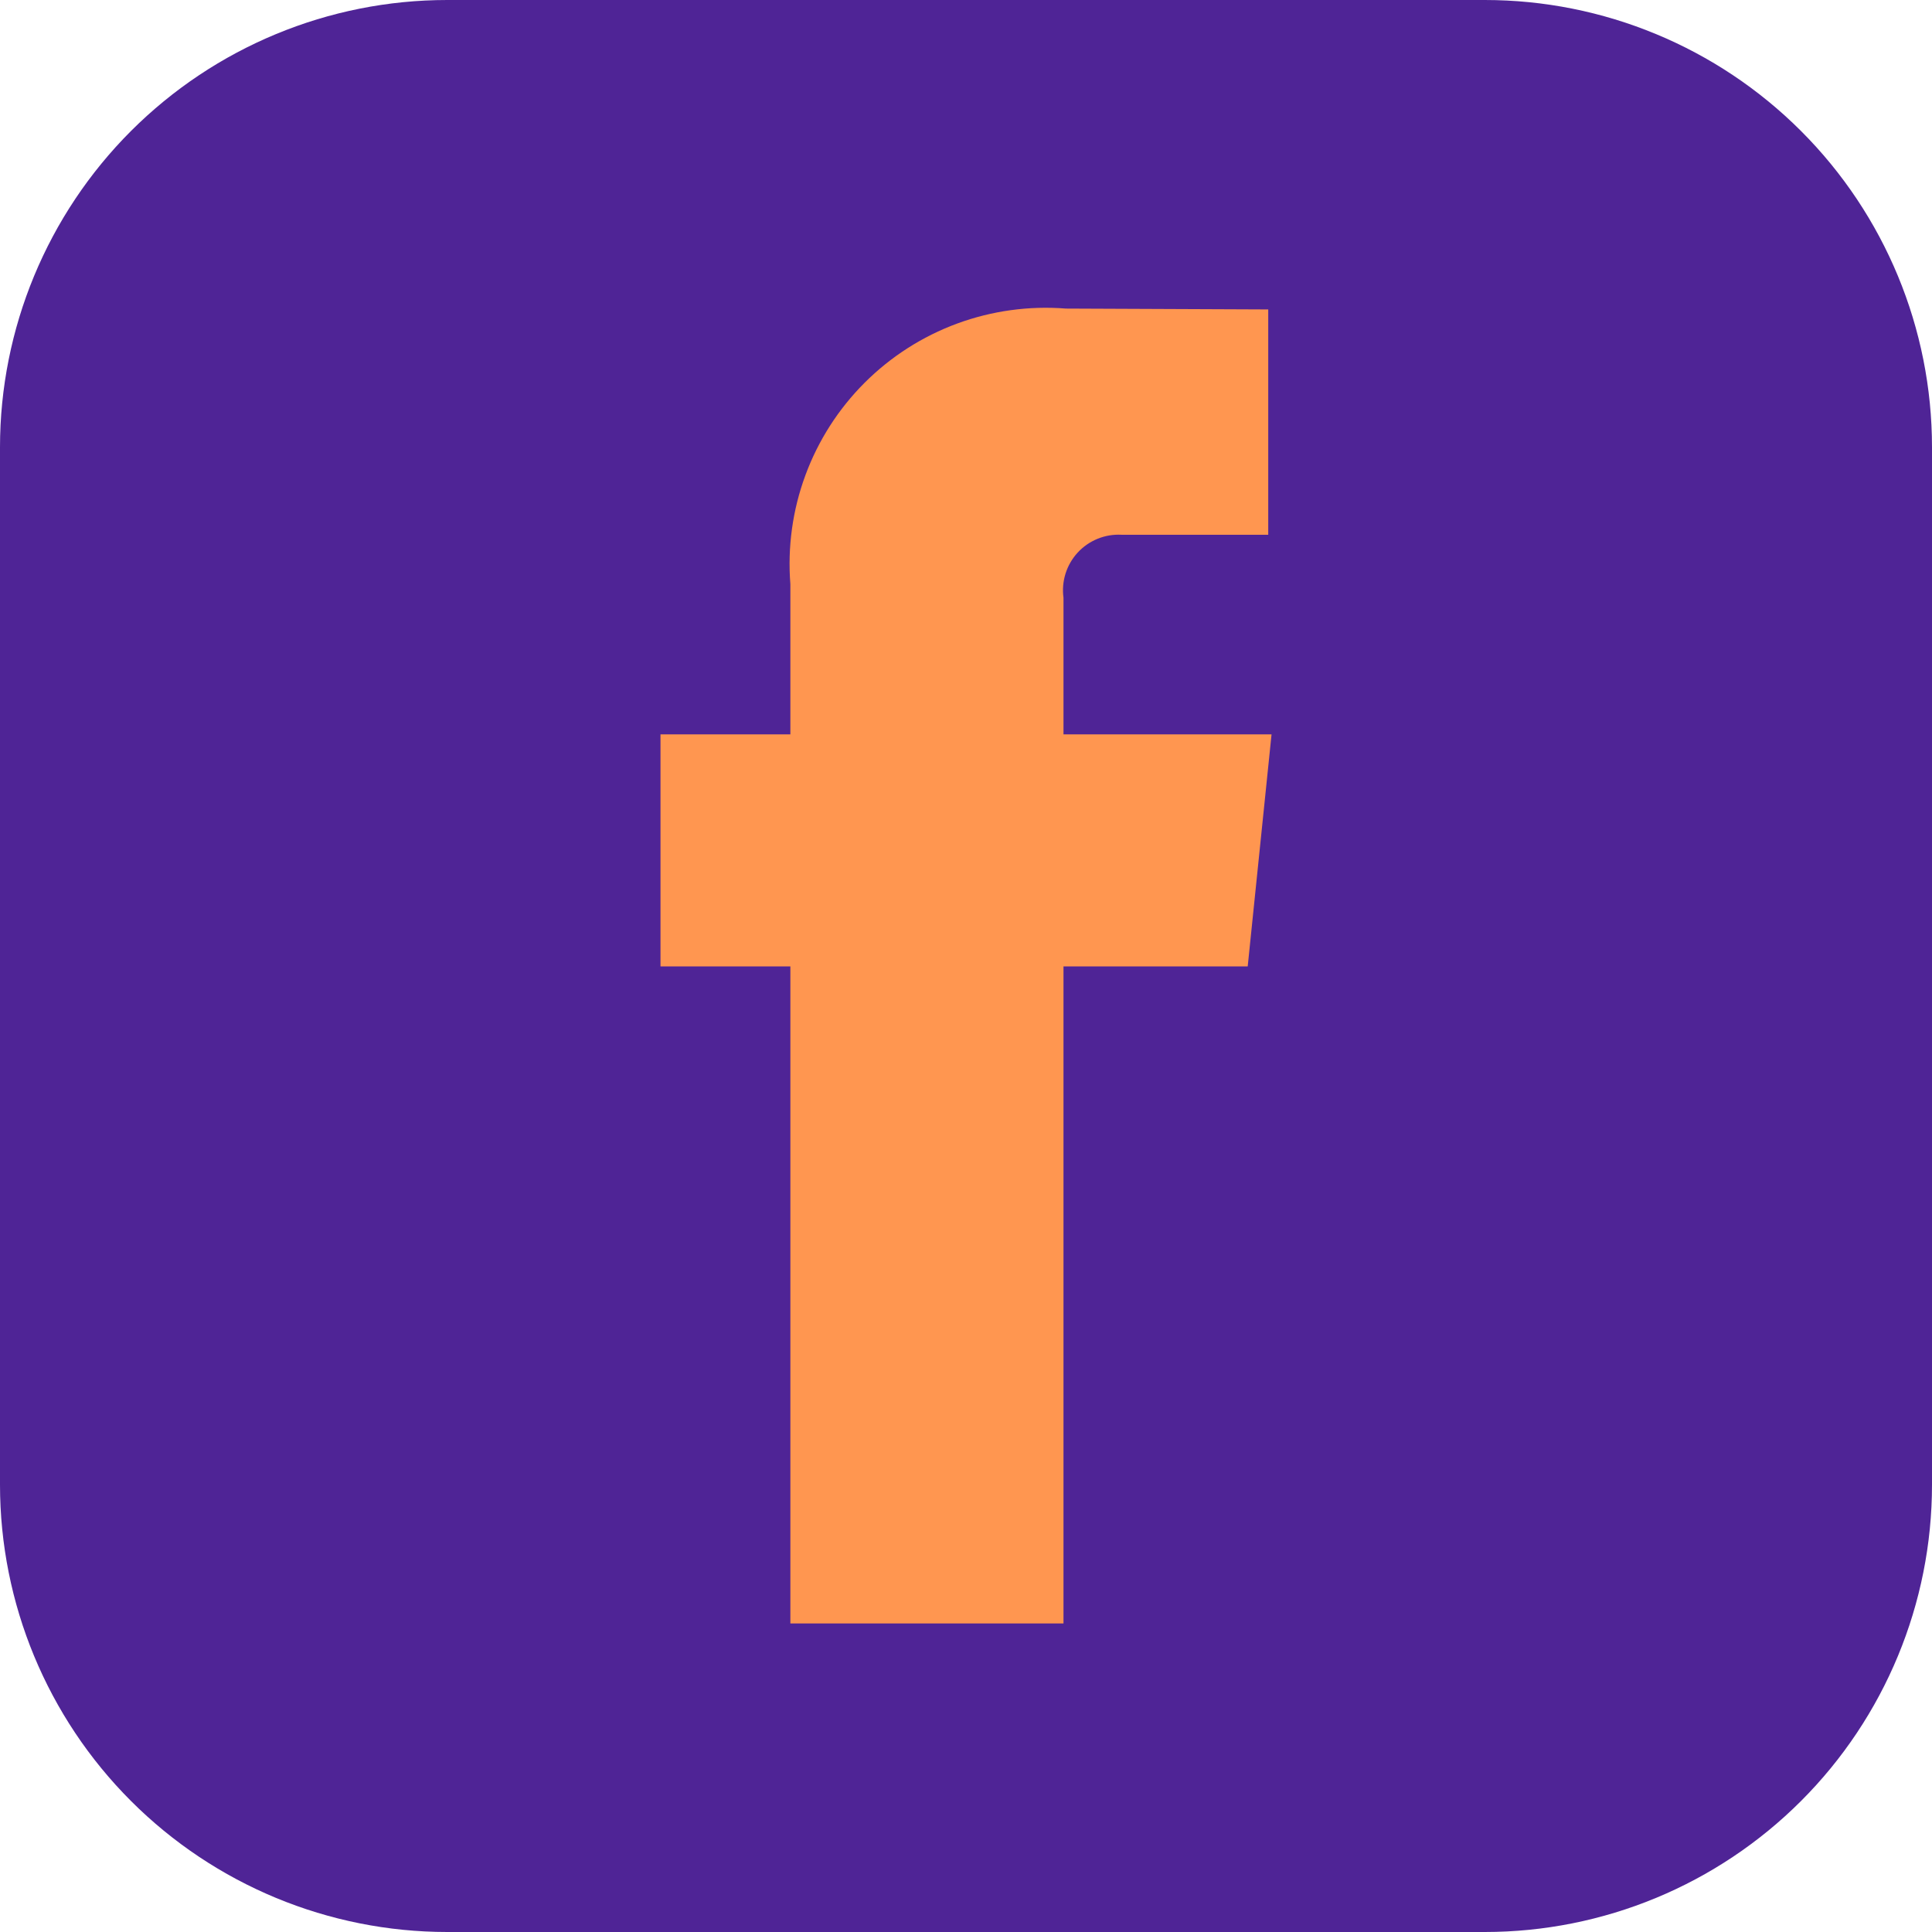
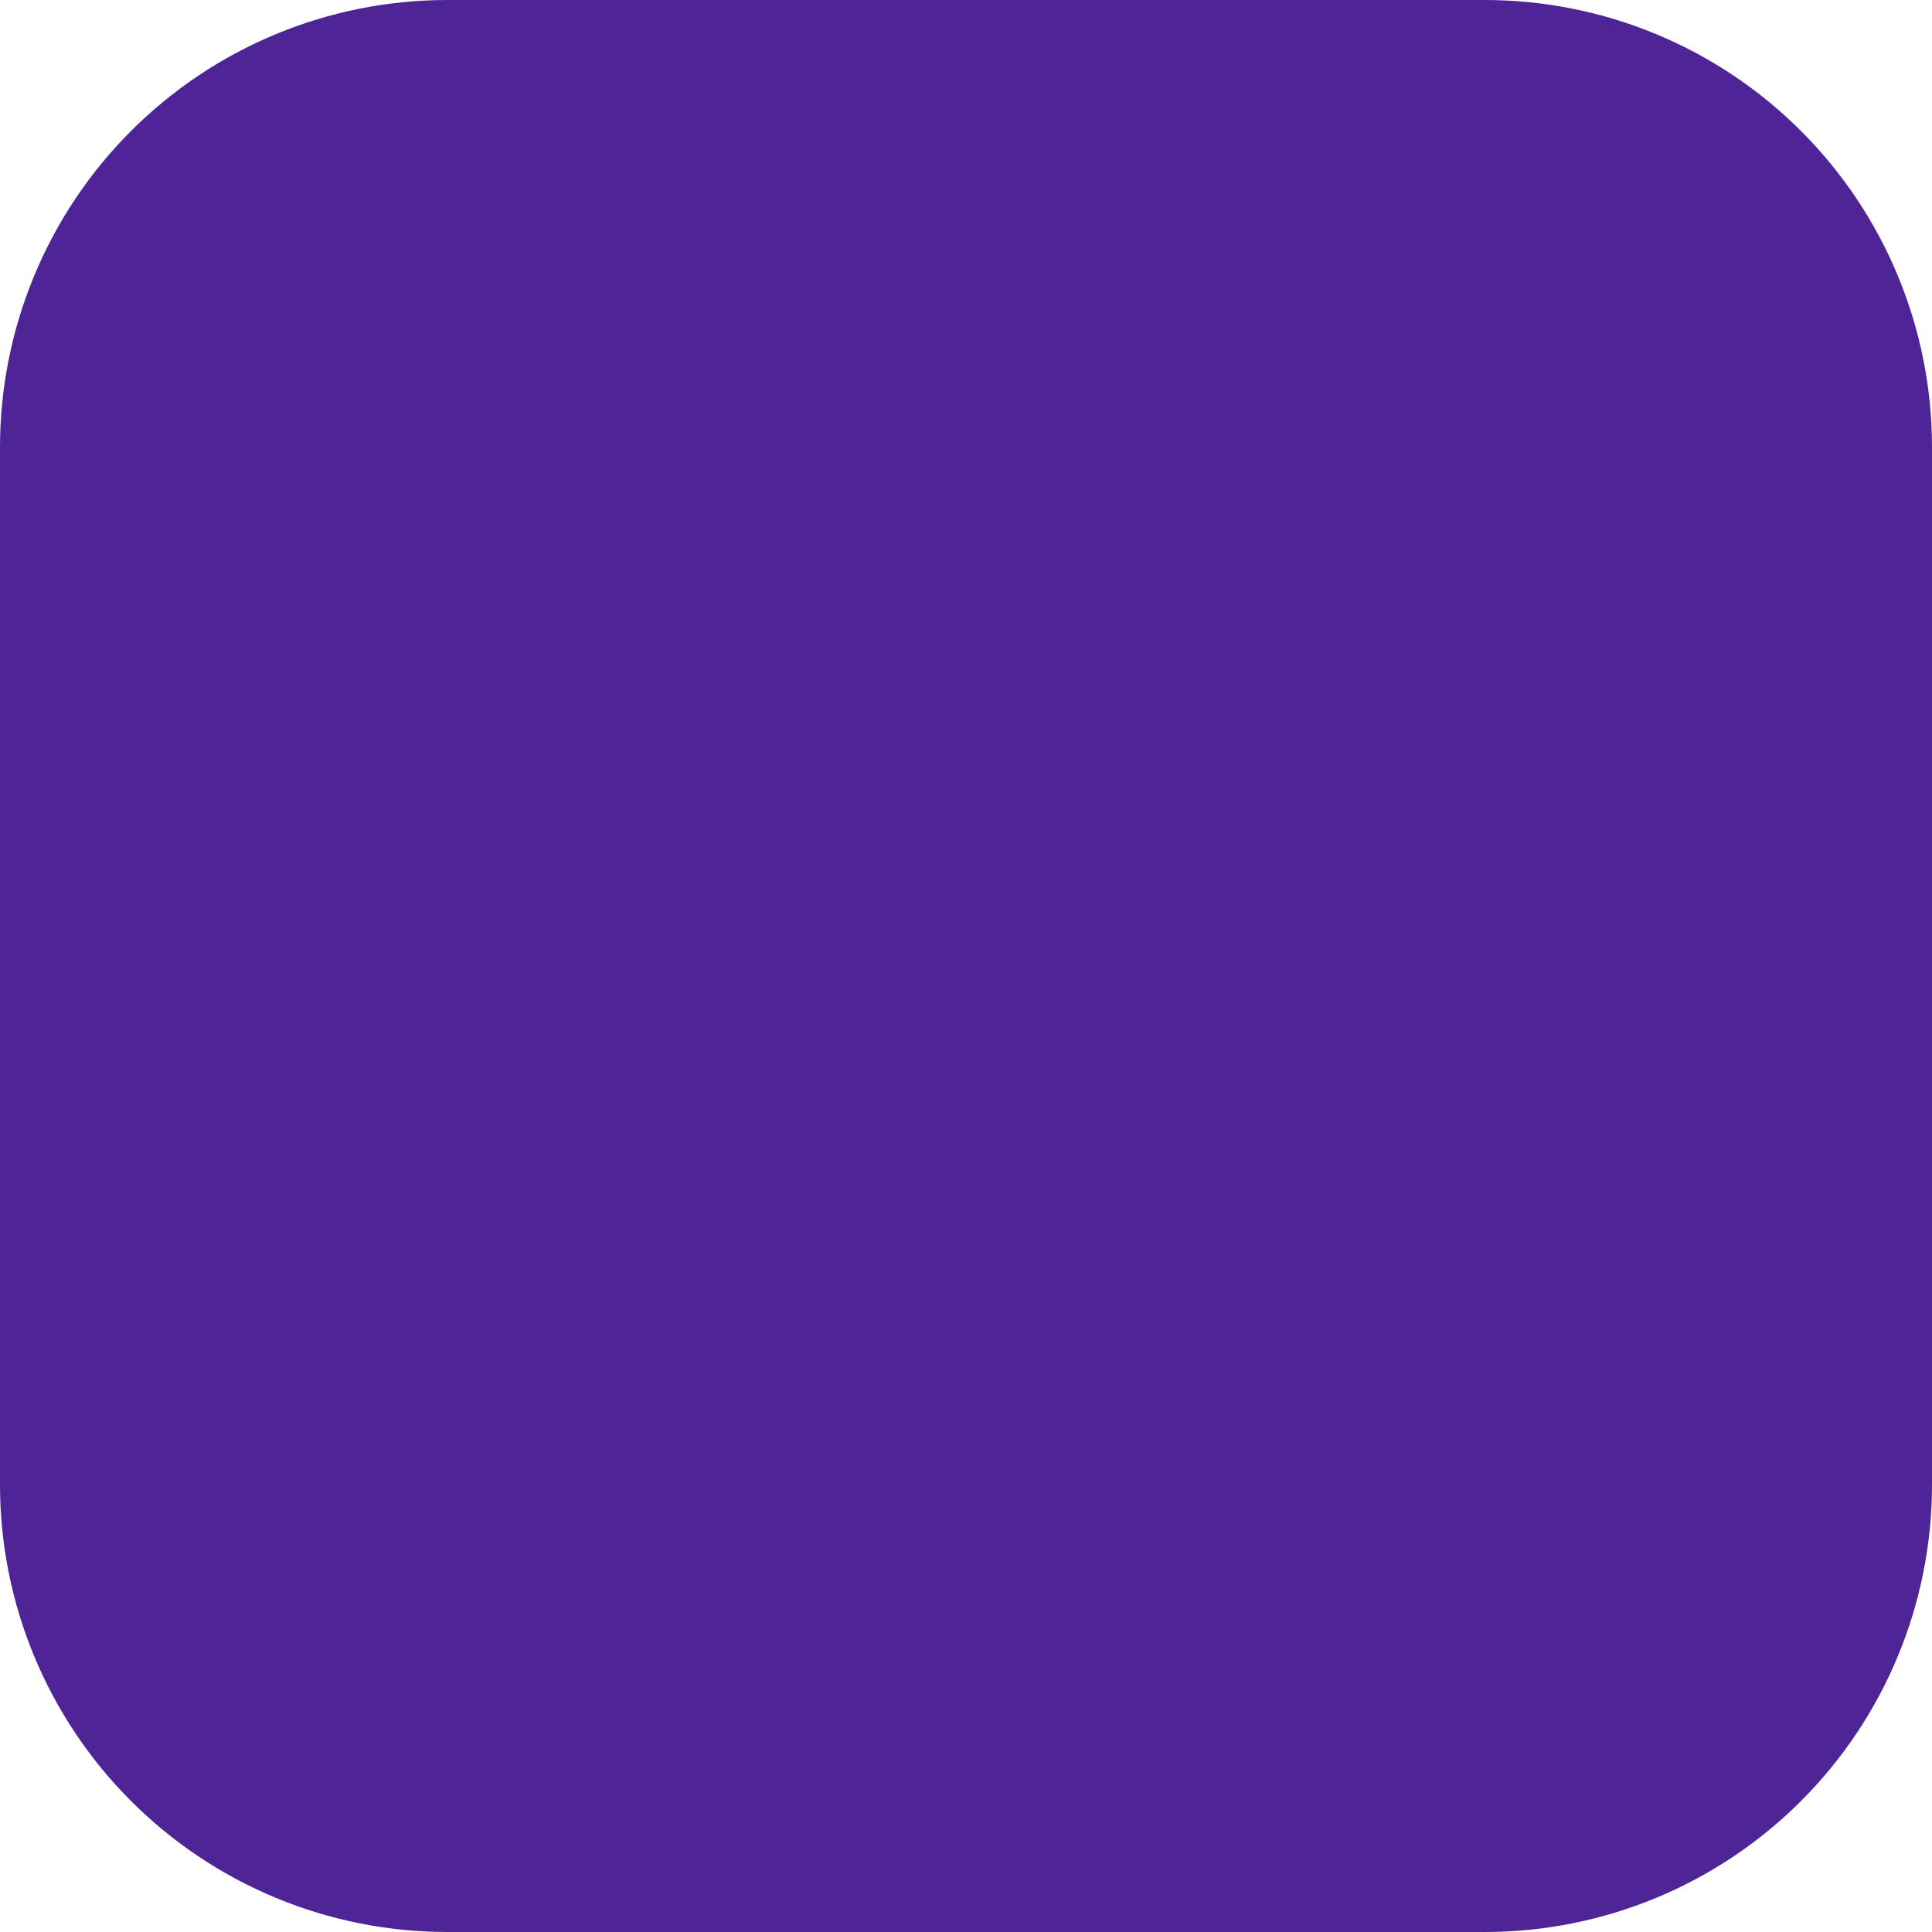
<svg xmlns="http://www.w3.org/2000/svg" width="85" height="85" viewBox="0 0 85 85" fill="none">
  <path d="M65.325 85H19.677C14.459 85 9.455 82.927 5.764 79.237C2.074 75.548 0.001 70.543 0 65.325V19.675C0.001 14.457 2.074 9.452 5.764 5.762C9.455 2.073 14.459 -4.75445e-08 19.677 0L65.325 0C70.543 0 75.548 2.073 79.237 5.763C82.927 9.452 85 14.457 85 19.675V65.325C85 70.543 82.927 75.548 79.237 79.237C75.548 82.927 70.543 85 65.325 85Z" fill="#4F2496" />
-   <path d="M54.894 42.519H46.789V71.424H34.773V42.519H29.059V32.308H34.773V25.699C34.644 24.075 34.869 22.441 35.433 20.912C35.996 19.383 36.885 17.994 38.038 16.841C39.19 15.689 40.579 14.8 42.108 14.236C43.638 13.673 45.271 13.447 46.896 13.576L55.797 13.614V23.527H49.337C48.978 23.508 48.619 23.569 48.287 23.705C47.954 23.841 47.655 24.049 47.412 24.313C47.169 24.578 46.987 24.893 46.879 25.235C46.772 25.578 46.741 25.941 46.789 26.297V32.308H55.943L54.894 42.519Z" fill="#FF9650" />
</svg>